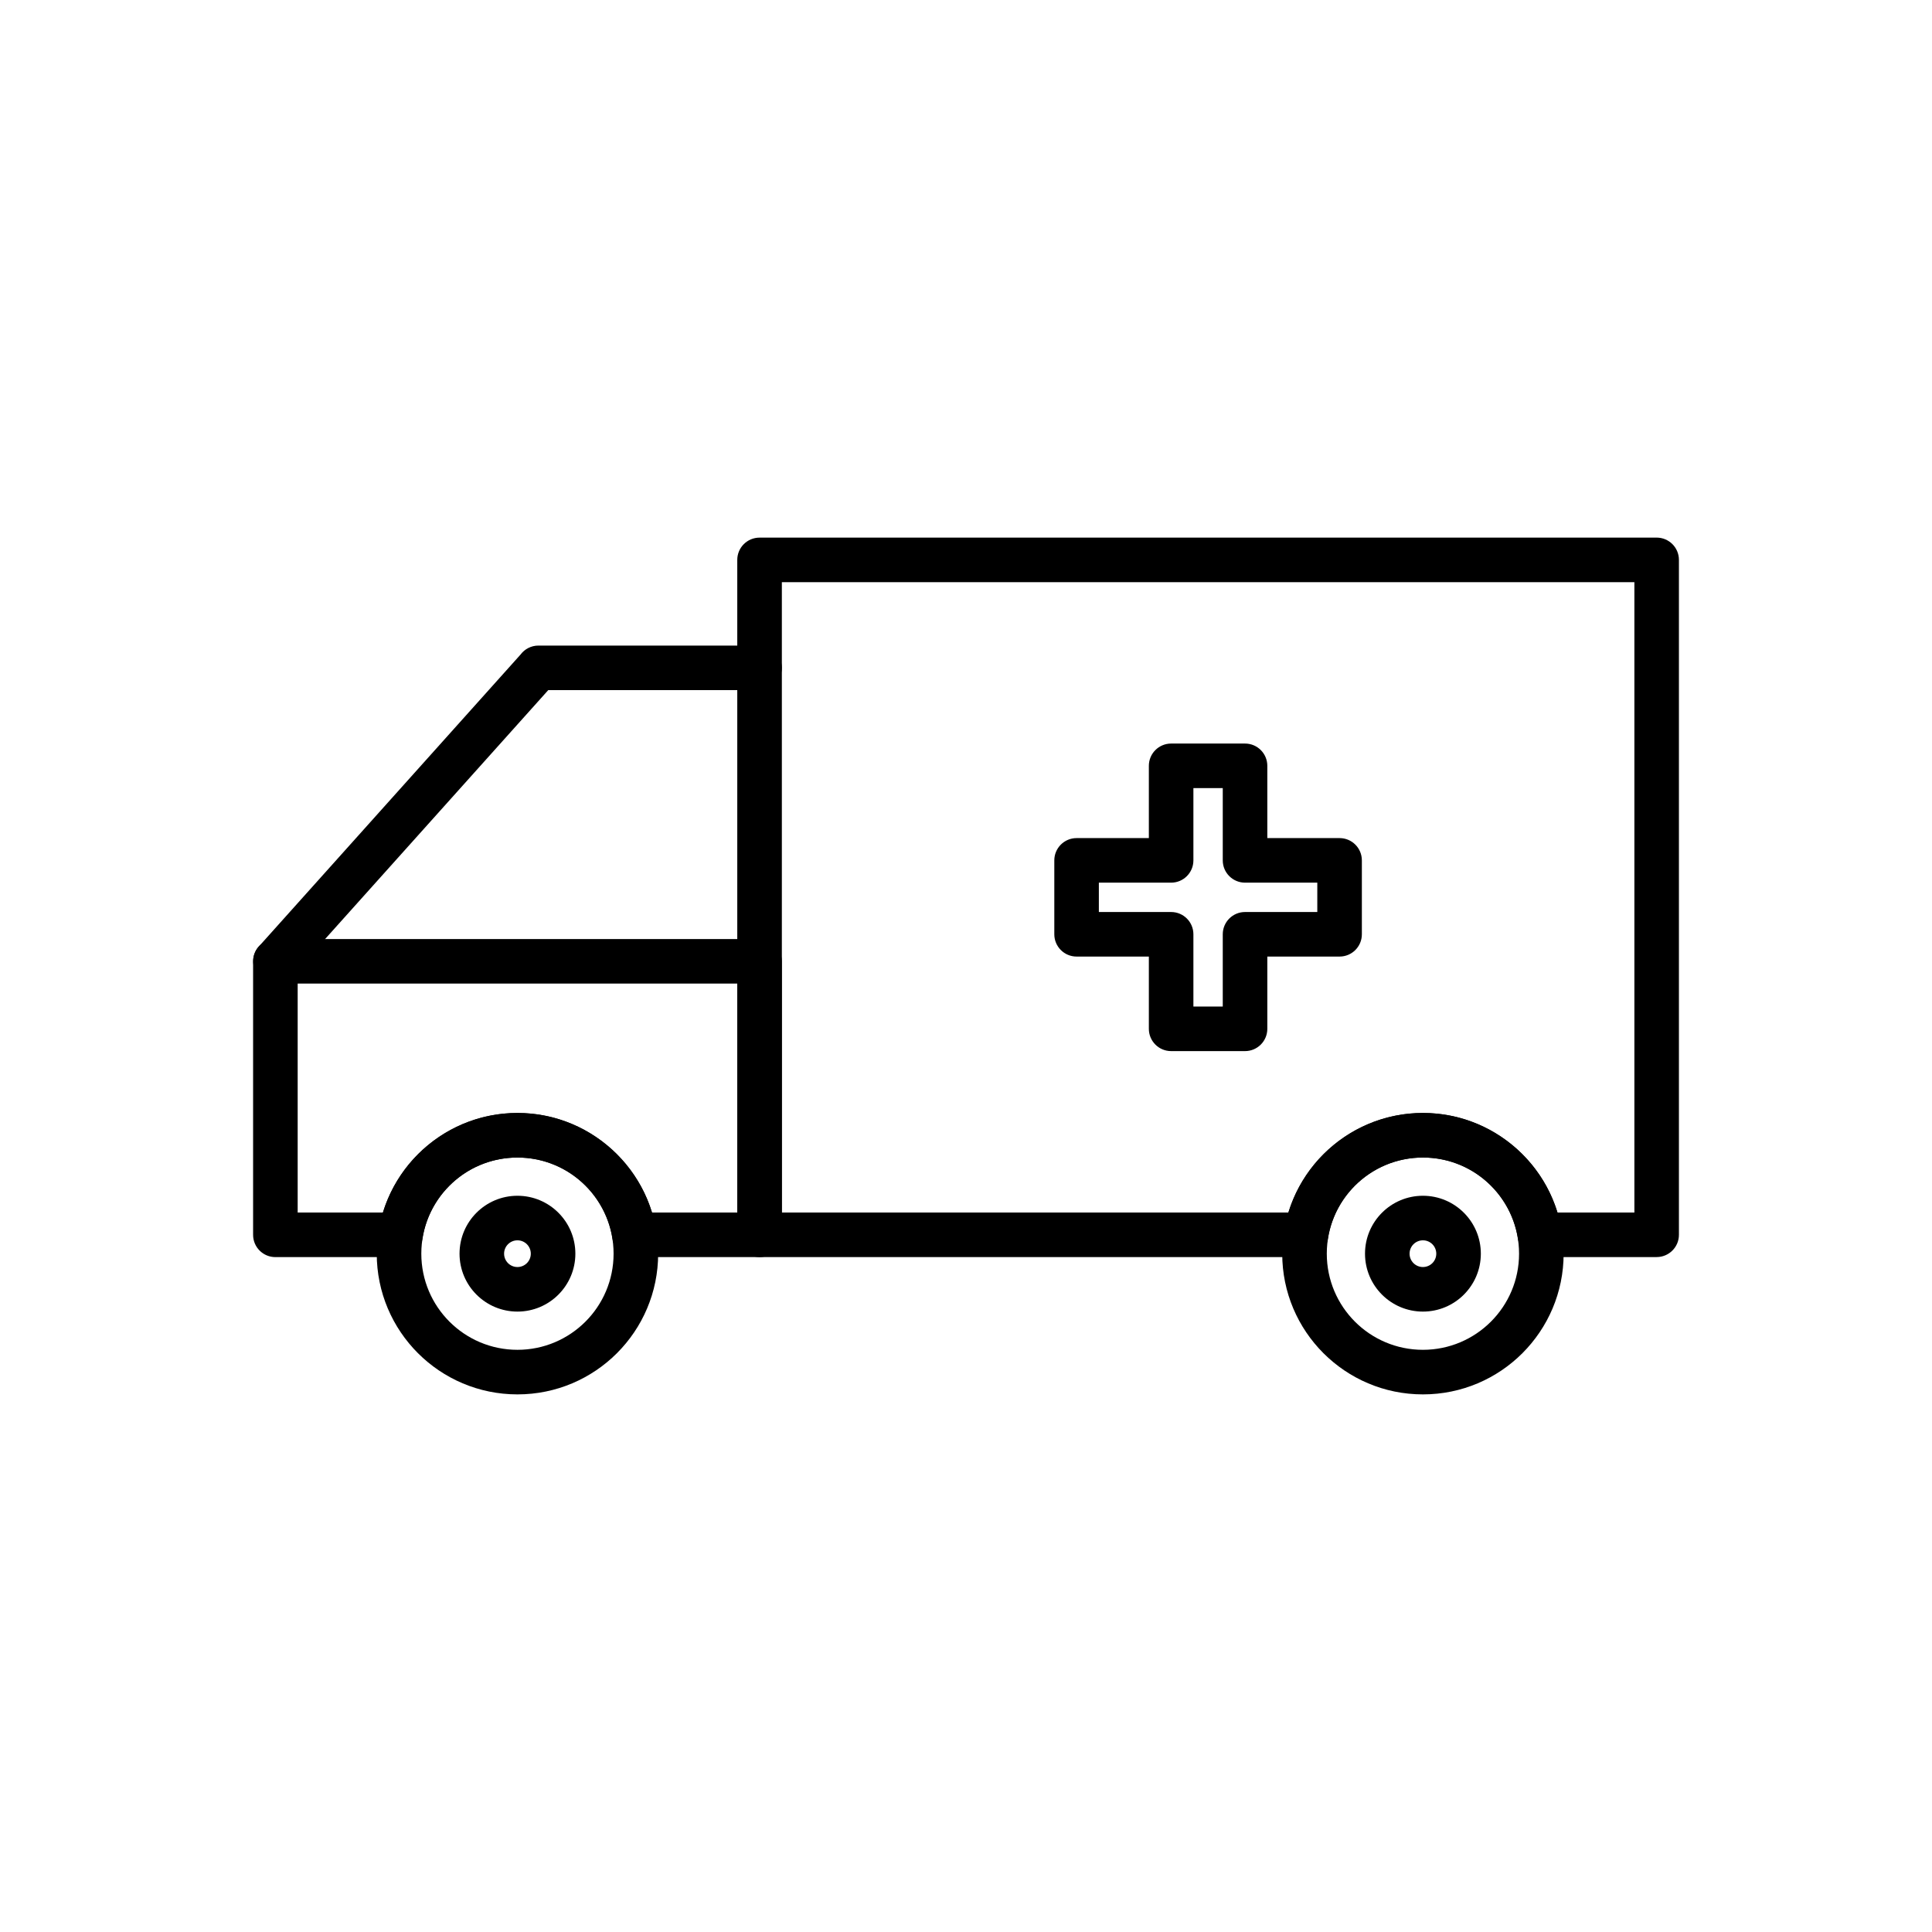
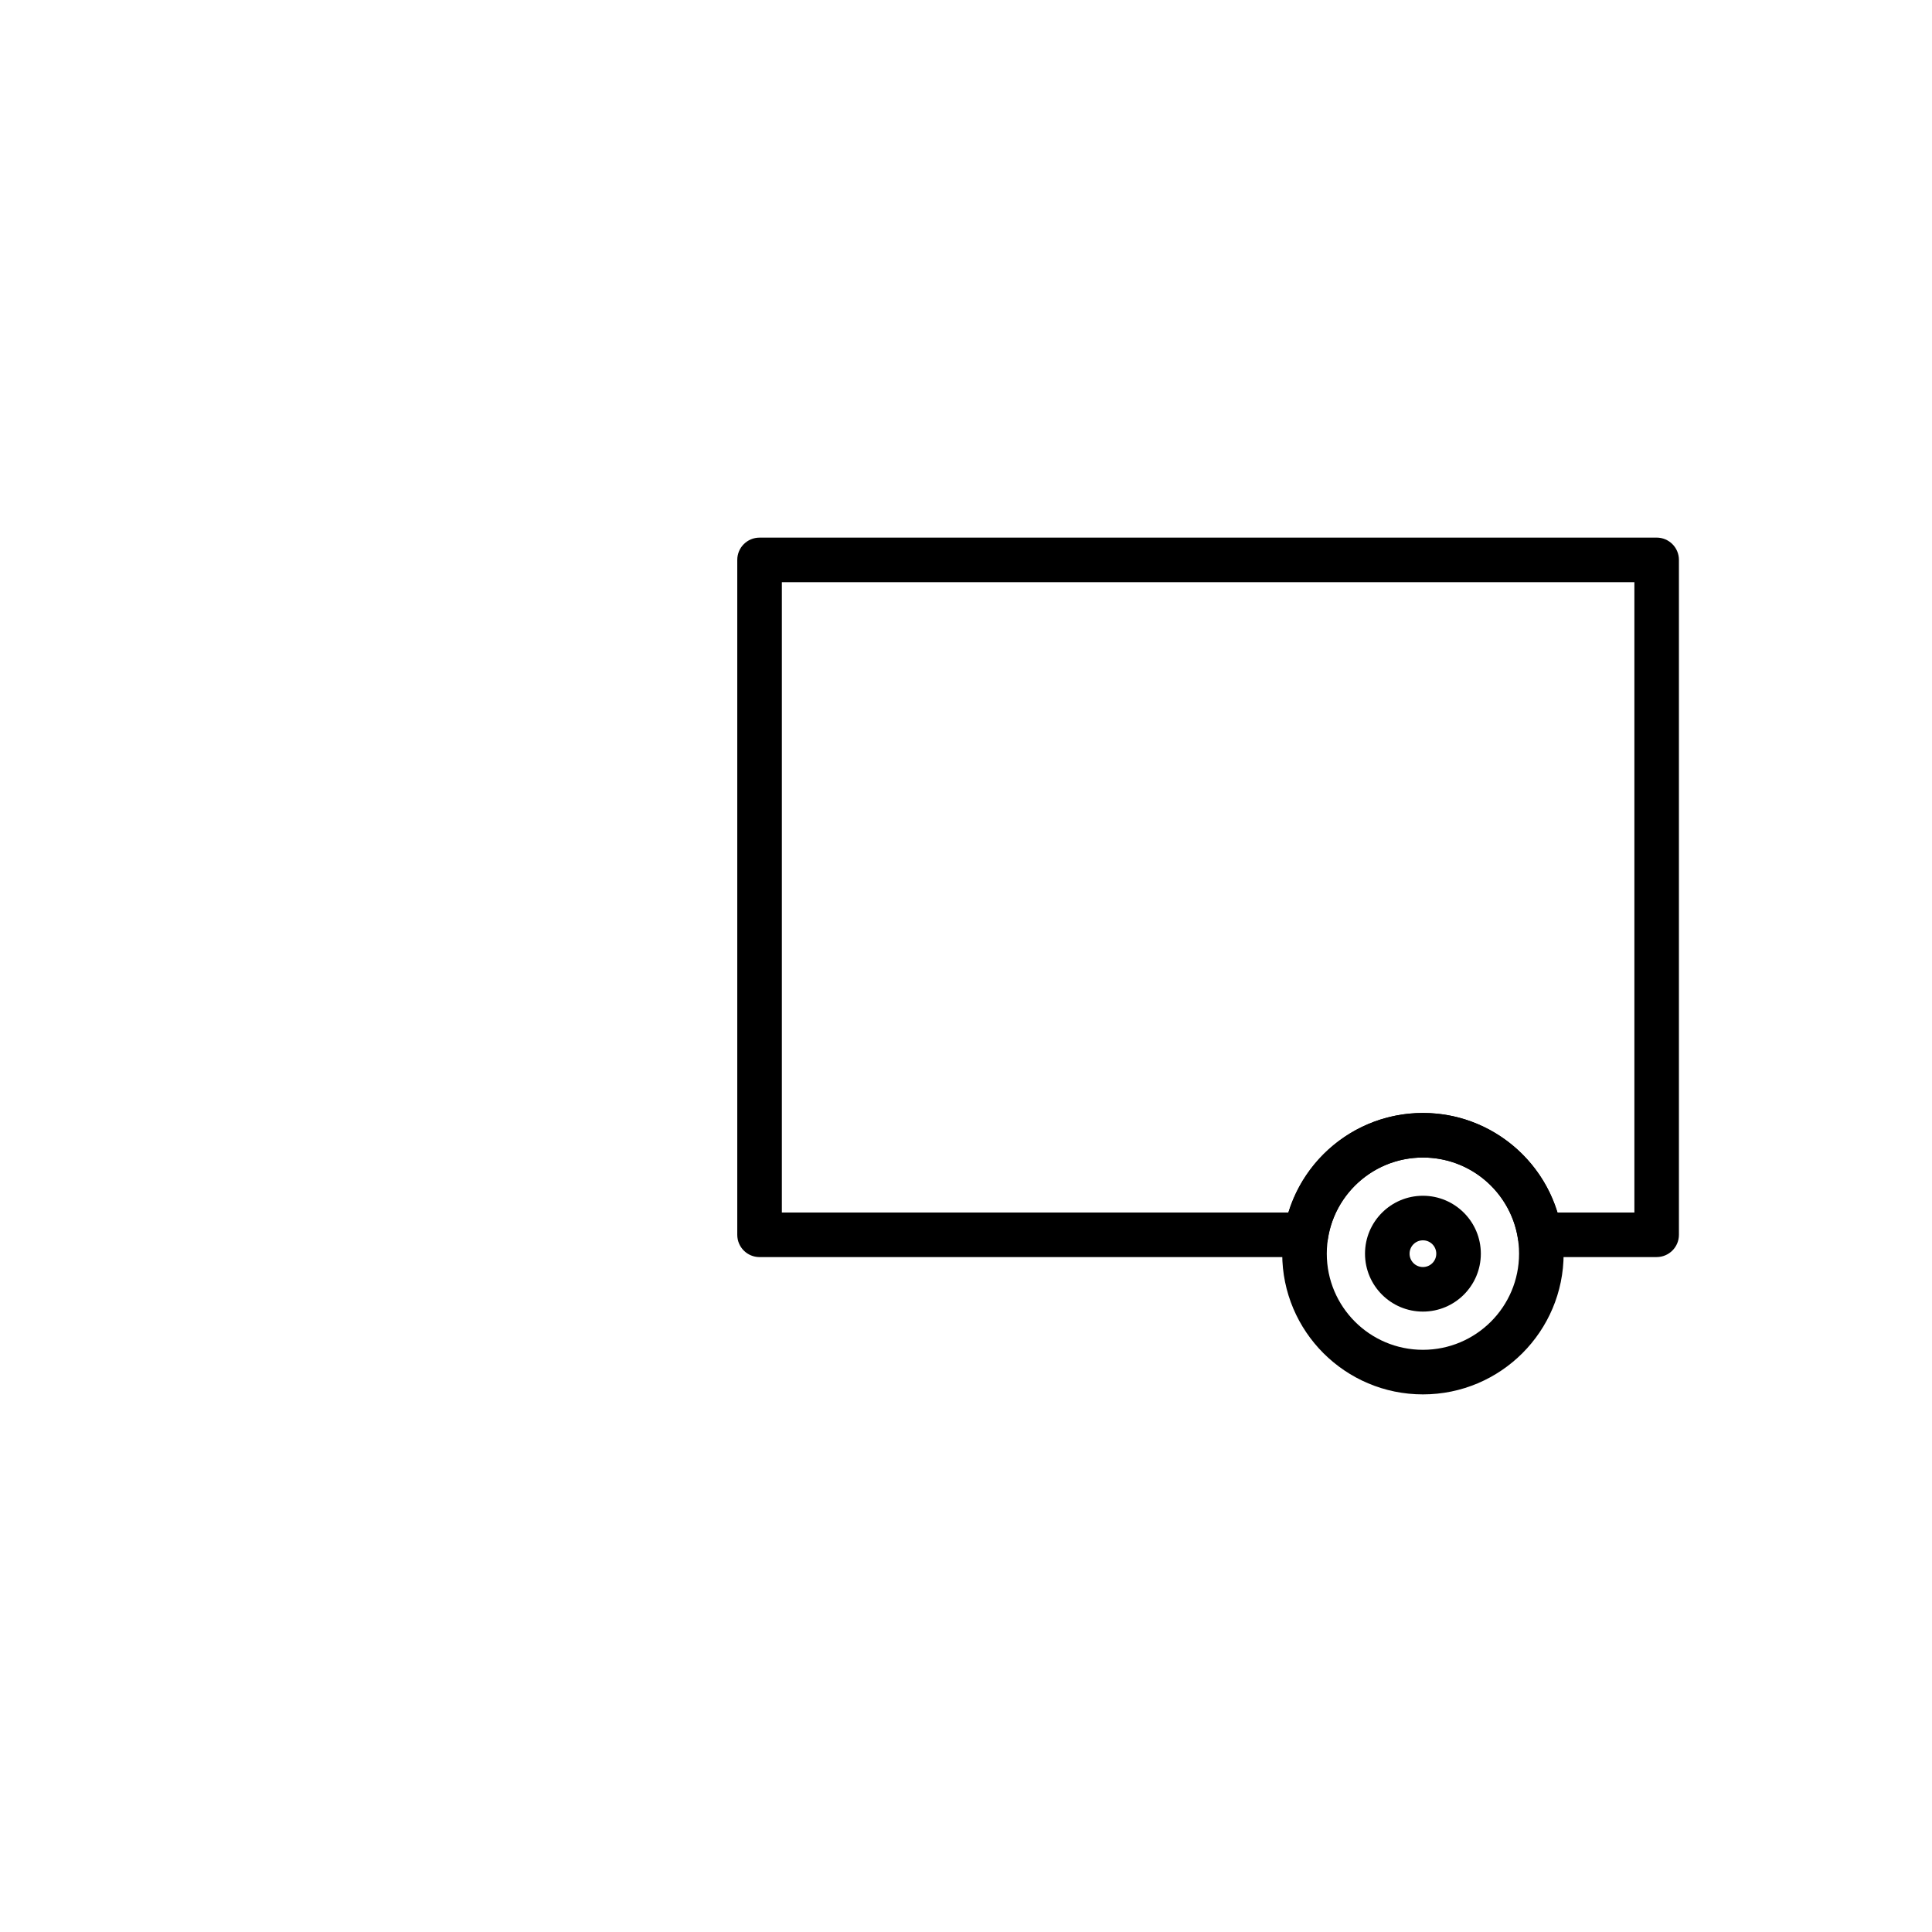
<svg xmlns="http://www.w3.org/2000/svg" fill="#000000" width="800px" height="800px" version="1.1" viewBox="144 144 512 512">
  <g>
    <path d="m345.29 286.47h237.74c3.262 0 5.902 2.644 5.902 5.902v178.86c0 3.262-2.644 5.902-5.902 5.902h-30.949c-3.09 0-5.625-2.371-5.883-5.394-1.055-5.953-4.168-11.188-8.578-14.941-4.43-3.773-10.199-6.047-16.527-6.047-6.328 0-12.098 2.277-16.527 6.047-4.512 3.84-7.668 9.234-8.645 15.355l-5.812-0.922 5.828 0.934c-0.469 2.934-3.023 5.012-5.91 4.973h-144.74c-3.262 0-5.902-2.644-5.902-5.902v-178.86c0-3.262 2.644-5.902 5.902-5.902zm231.84 11.809h-225.93v167.05h134.26c2.106-6.883 6.152-12.922 11.504-17.477 6.523-5.555 14.953-8.906 24.137-8.906s17.613 3.352 24.137 8.906c5.352 4.555 9.398 10.594 11.504 17.477h20.387v-167.05z" />
-     <path d="m345.29 477.14h-33.168c-3.09 0-5.625-2.371-5.883-5.394-1.055-5.953-4.168-11.188-8.578-14.941-4.43-3.773-10.199-6.047-16.527-6.047s-12.098 2.277-16.527 6.047c-4.512 3.84-7.668 9.234-8.645 15.355l-5.812-0.922 5.828 0.934c-0.469 2.934-3.023 5.012-5.91 4.973h-33.09c-3.262 0-5.902-2.644-5.902-5.902v-72.488c0-3.262 2.644-5.902 5.902-5.902h128.31c3.262 0 5.902 2.644 5.902 5.902v72.488c0 3.262-2.644 5.902-5.902 5.902zm-28.512-11.809h22.609v-60.68h-116.5v60.68h22.609c2.106-6.883 6.152-12.922 11.504-17.477 6.523-5.555 14.953-8.906 24.137-8.906s17.613 3.352 24.137 8.906c5.352 4.555 9.398 10.594 11.504 17.477z" />
-     <path d="m345.29 326.89c3.262 0 5.902-2.644 5.902-5.902 0-3.262-2.644-5.902-5.902-5.902h-58.602c-1.938 0-3.66 0.934-4.738 2.379l-69.355 77.367c-2.164 2.422-1.957 6.137 0.461 8.301 2.422 2.164 6.137 1.957 8.301-0.461l67.934-75.781z" />
    <path d="m521.09 438.95c10.297 0 19.617 4.176 26.367 10.922 6.746 6.746 10.922 16.07 10.922 26.367s-4.176 19.617-10.922 26.367c-6.746 6.746-16.07 10.922-26.367 10.922s-19.617-4.176-26.367-10.922c-6.746-6.746-10.922-16.07-10.922-26.367s4.176-19.617 10.922-26.367c6.746-6.746 16.07-10.922 26.367-10.922zm18.016 19.27c-4.609-4.609-10.98-7.461-18.016-7.461s-13.406 2.852-18.016 7.461-7.461 10.98-7.461 18.016 2.852 13.406 7.461 18.016 10.98 7.461 18.016 7.461 13.406-2.852 18.016-7.461 7.461-10.98 7.461-18.016-2.852-13.406-7.461-18.016z" />
-     <path d="m281.13 438.95c10.297 0 19.617 4.176 26.367 10.922 6.746 6.746 10.922 16.07 10.922 26.367s-4.176 19.617-10.922 26.367c-6.746 6.746-16.07 10.922-26.367 10.922s-19.617-4.176-26.367-10.922c-6.746-6.746-10.922-16.07-10.922-26.367s4.176-19.617 10.922-26.367c6.746-6.746 16.07-10.922 26.367-10.922zm18.016 19.27c-4.609-4.609-10.98-7.461-18.016-7.461s-13.406 2.852-18.016 7.461-7.461 10.98-7.461 18.016 2.852 13.406 7.461 18.016 10.98 7.461 18.016 7.461 13.406-2.852 18.016-7.461 7.461-10.98 7.461-18.016-2.852-13.406-7.461-18.016z" />
    <path d="m521.09 460.89c4.238 0 8.074 1.719 10.852 4.496 2.777 2.777 4.496 6.613 4.496 10.852s-1.719 8.074-4.496 10.852-6.613 4.496-10.852 4.496c-4.238 0-8.074-1.719-10.852-4.496-2.777-2.777-4.496-6.613-4.496-10.852s1.719-8.074 4.496-10.852c2.777-2.777 6.613-4.496 10.852-4.496zm2.504 12.844c-0.641-0.641-1.523-1.035-2.504-1.035-0.977 0-1.863 0.395-2.504 1.035-0.641 0.641-1.035 1.523-1.035 2.504 0 0.977 0.395 1.863 1.035 2.504 0.641 0.641 1.523 1.035 2.504 1.035 0.977 0 1.863-0.395 2.504-1.035 0.641-0.641 1.035-1.523 1.035-2.504 0-0.977-0.395-1.863-1.035-2.504z" />
-     <path d="m281.13 460.89c4.238 0 8.074 1.719 10.852 4.496 2.777 2.777 4.496 6.613 4.496 10.852s-1.719 8.074-4.496 10.852c-2.777 2.777-6.613 4.496-10.852 4.496-4.238 0-8.074-1.719-10.852-4.496s-4.496-6.613-4.496-10.852 1.719-8.074 4.496-10.852c2.777-2.777 6.613-4.496 10.852-4.496zm2.504 12.844c-0.641-0.641-1.523-1.035-2.504-1.035-0.977 0-1.863 0.395-2.504 1.035s-1.035 1.523-1.035 2.504c0 0.977 0.395 1.863 1.035 2.504 0.641 0.641 1.523 1.035 2.504 1.035 0.977 0 1.863-0.395 2.504-1.035 0.641-0.641 1.035-1.523 1.035-2.504 0-0.977-0.395-1.863-1.035-2.504z" />
-     <path d="m454.36 341.05h19.59c3.262 0 5.902 2.644 5.902 5.902v19.152h19.152c3.262 0 5.902 2.644 5.902 5.902v19.59c0 3.262-2.644 5.902-5.902 5.902h-19.152v19.152c0 3.262-2.644 5.902-5.902 5.902h-19.59c-3.262 0-5.902-2.644-5.902-5.902v-19.152h-19.152c-3.262 0-5.902-2.644-5.902-5.902v-19.59c0-3.262 2.644-5.902 5.902-5.902h19.152v-19.152c0-3.262 2.644-5.902 5.902-5.902zm13.684 11.809h-7.781v19.152c0 3.262-2.644 5.902-5.902 5.902h-19.152v7.781h19.152c3.262 0 5.902 2.644 5.902 5.902v19.152h7.781v-19.152c0-3.262 2.644-5.902 5.902-5.902h19.152v-7.781h-19.152c-3.262 0-5.902-2.644-5.902-5.902z" />
  </g>
</svg>